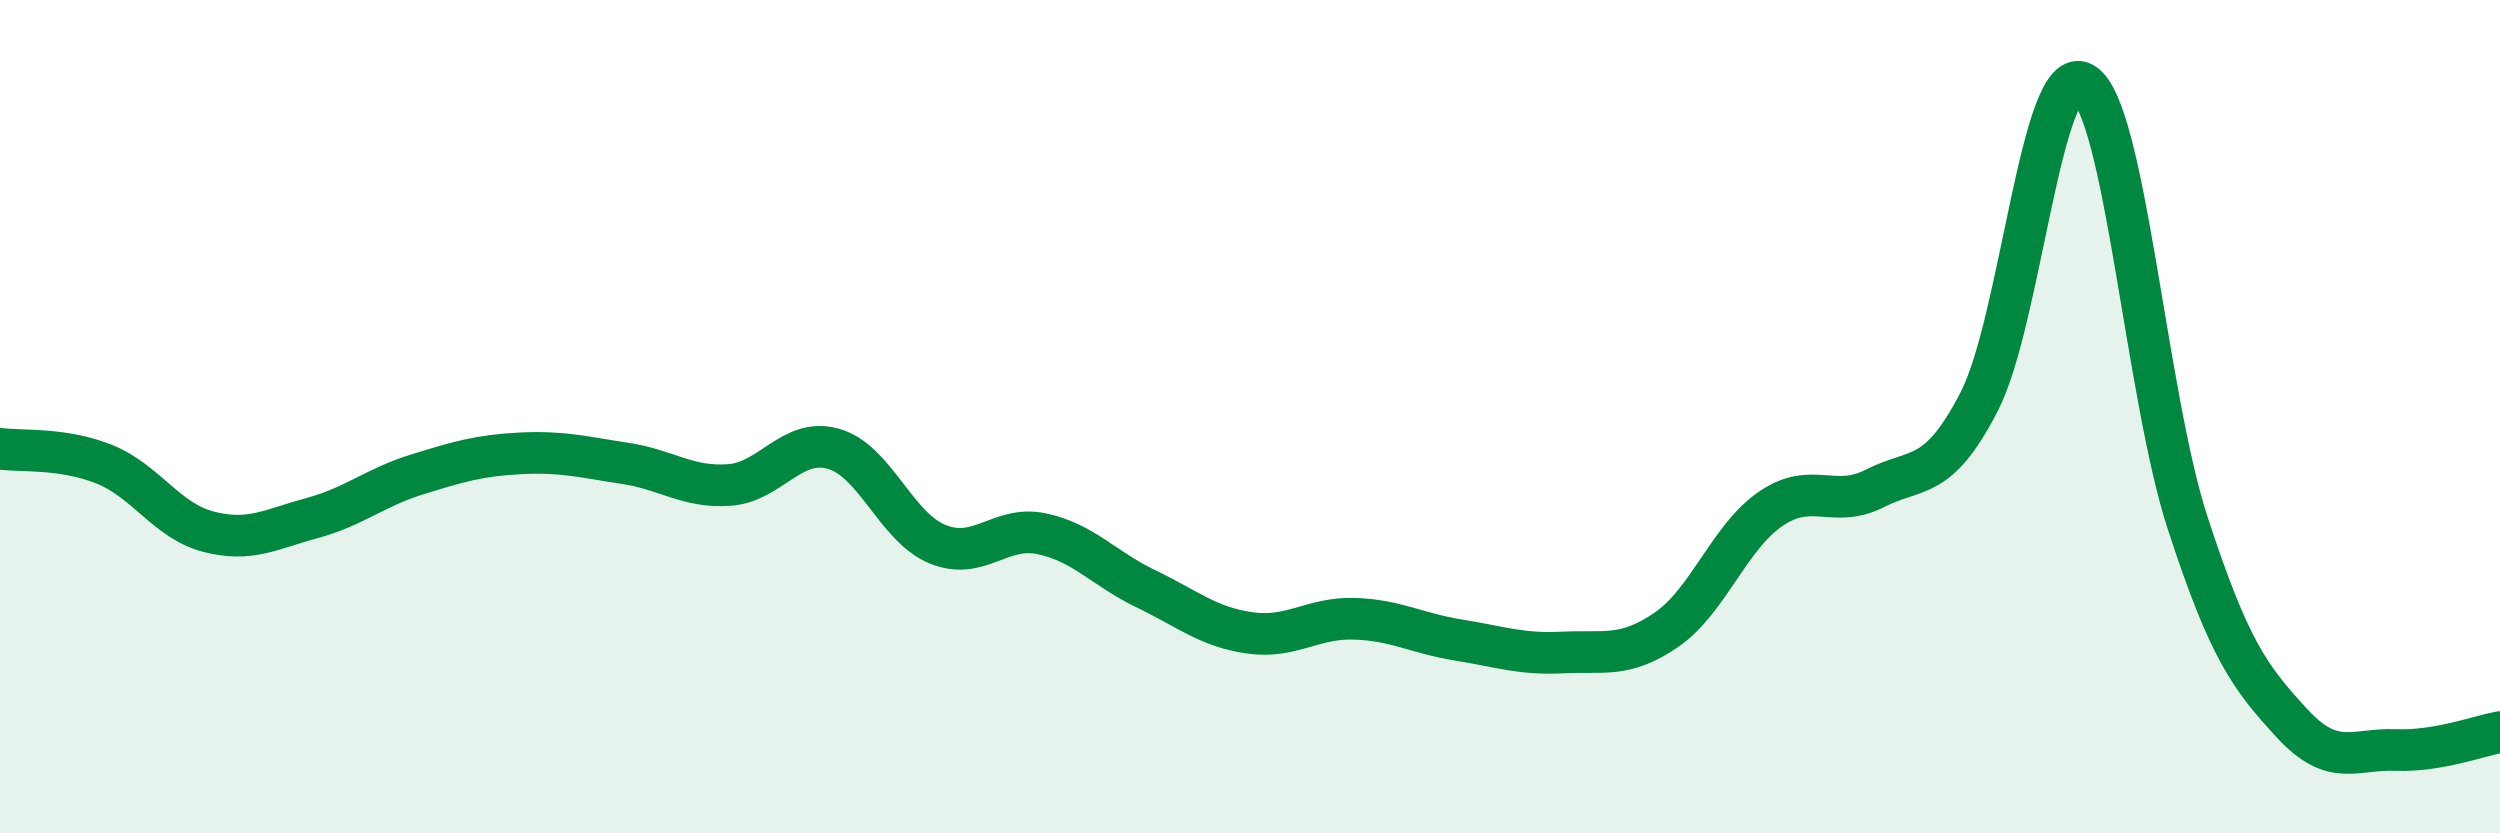
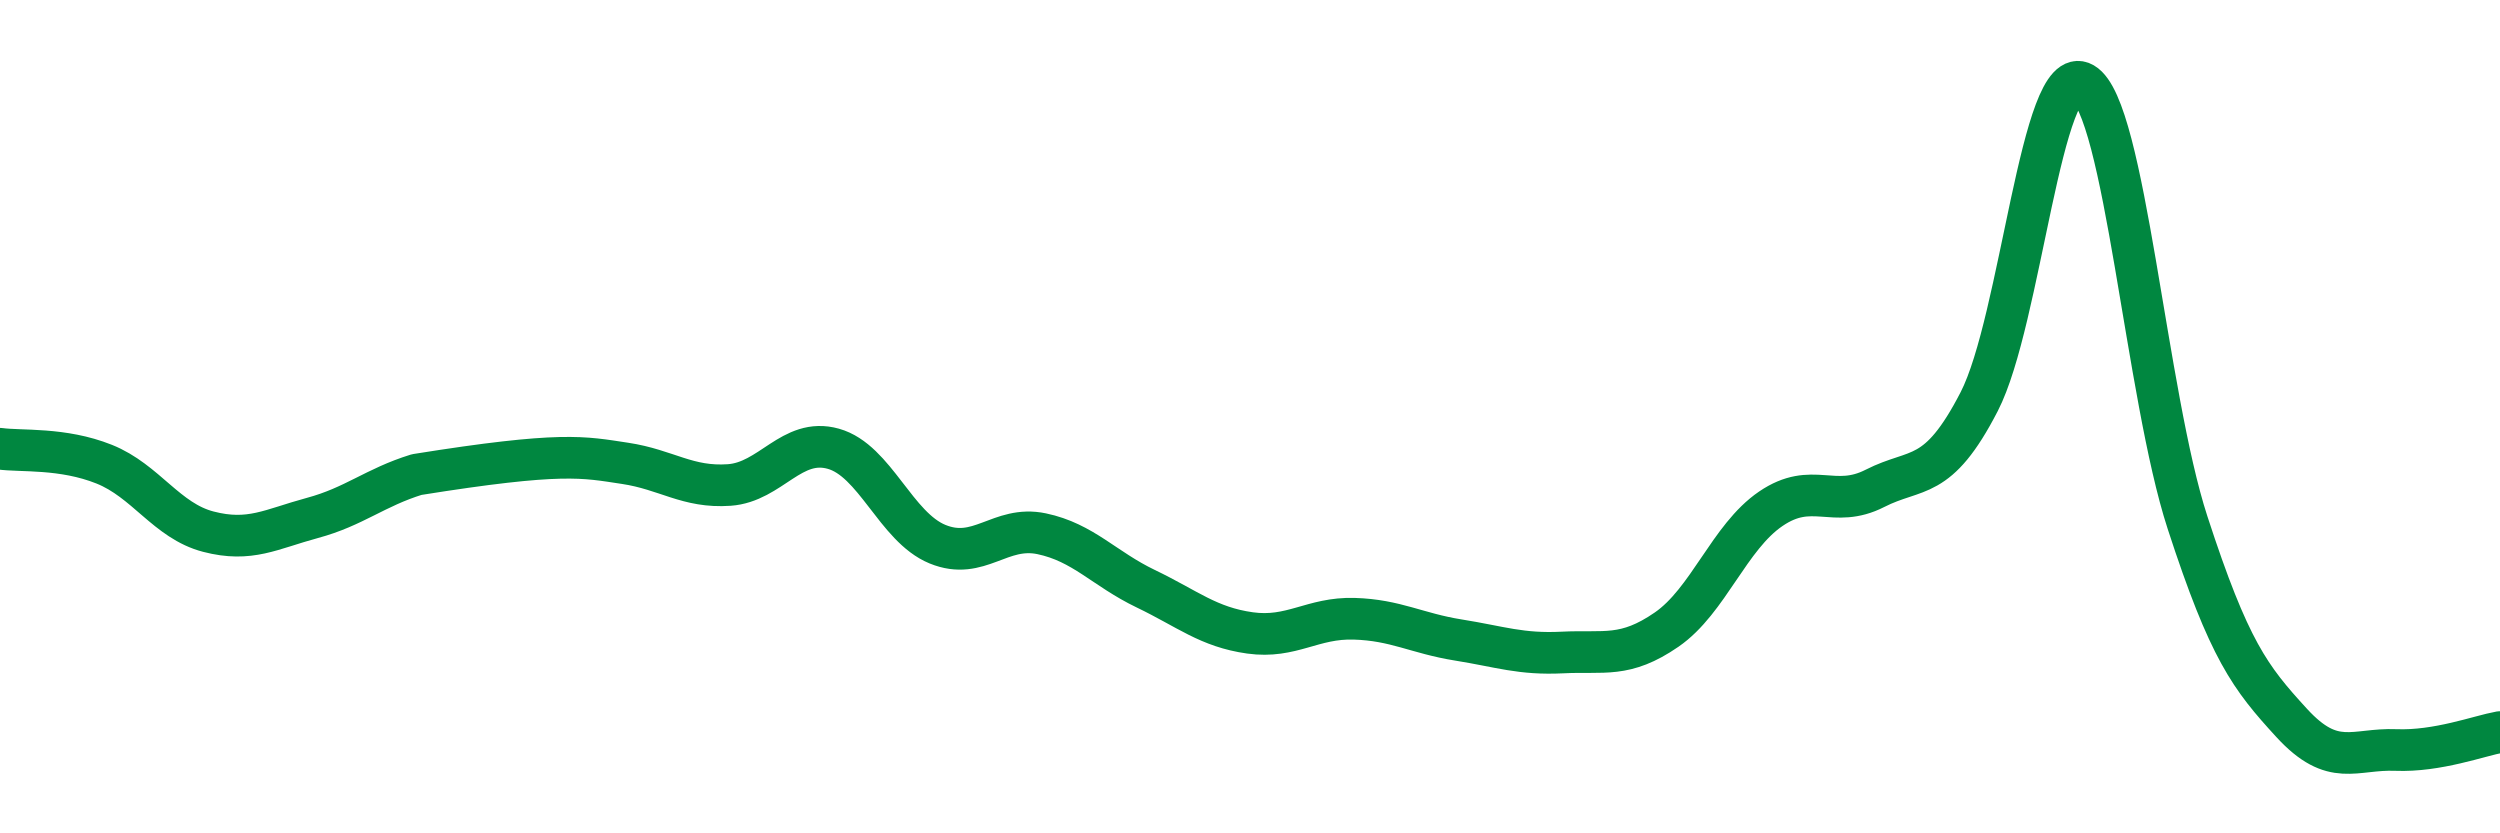
<svg xmlns="http://www.w3.org/2000/svg" width="60" height="20" viewBox="0 0 60 20">
-   <path d="M 0,10.77 C 0.5,10.84 1.5,10.74 2.5,11.14 C 3.5,11.54 4,12.5 5,12.76 C 6,13.02 6.5,12.7 7.5,12.43 C 8.5,12.16 9,11.7 10,11.39 C 11,11.08 11.5,10.93 12.5,10.88 C 13.5,10.83 14,10.97 15,11.12 C 16,11.27 16.5,11.71 17.5,11.64 C 18.5,11.57 19,10.49 20,10.77 C 21,11.05 21.5,12.65 22.5,13.06 C 23.5,13.47 24,12.6 25,12.81 C 26,13.02 26.5,13.65 27.5,14.13 C 28.5,14.61 29,15.05 30,15.19 C 31,15.33 31.5,14.82 32.5,14.85 C 33.5,14.88 34,15.2 35,15.36 C 36,15.52 36.5,15.71 37.5,15.66 C 38.5,15.61 39,15.8 40,15.11 C 41,14.42 41.5,12.89 42.5,12.21 C 43.5,11.53 44,12.23 45,11.72 C 46,11.21 46.5,11.58 47.5,9.64 C 48.5,7.7 49,1.42 50,2 C 51,2.58 51.5,9.47 52.5,12.54 C 53.5,15.61 54,16.26 55,17.35 C 56,18.44 56.5,17.96 57.5,18 C 58.5,18.04 59.5,17.66 60,17.57L60 20L0 20Z" fill="#008740" opacity="0.1" stroke-linecap="round" stroke-linejoin="round" />
-   <path d="M 0,10.77 C 0.5,10.84 1.5,10.74 2.5,11.14 C 3.5,11.54 4,12.5 5,12.76 C 6,13.02 6.5,12.7 7.5,12.43 C 8.5,12.16 9,11.7 10,11.39 C 11,11.08 11.5,10.93 12.5,10.88 C 13.5,10.83 14,10.97 15,11.12 C 16,11.27 16.5,11.71 17.5,11.64 C 18.5,11.57 19,10.49 20,10.77 C 21,11.05 21.5,12.65 22.5,13.06 C 23.5,13.47 24,12.6 25,12.81 C 26,13.02 26.5,13.65 27.5,14.13 C 28.5,14.61 29,15.05 30,15.19 C 31,15.33 31.5,14.82 32.5,14.85 C 33.5,14.88 34,15.2 35,15.36 C 36,15.52 36.5,15.71 37.5,15.66 C 38.5,15.61 39,15.8 40,15.11 C 41,14.42 41.5,12.89 42.5,12.21 C 43.5,11.53 44,12.23 45,11.72 C 46,11.21 46.5,11.58 47.5,9.64 C 48.5,7.7 49,1.42 50,2 C 51,2.58 51.5,9.47 52.5,12.54 C 53.5,15.61 54,16.26 55,17.35 C 56,18.44 56.5,17.96 57.5,18 C 58.5,18.04 59.5,17.66 60,17.57" stroke="#008740" stroke-width="1" fill="none" stroke-linecap="round" stroke-linejoin="round" />
+   <path d="M 0,10.77 C 0.5,10.84 1.5,10.74 2.5,11.14 C 3.5,11.54 4,12.5 5,12.76 C 6,13.02 6.5,12.7 7.5,12.43 C 8.5,12.16 9,11.7 10,11.39 C 13.5,10.83 14,10.97 15,11.12 C 16,11.27 16.5,11.71 17.5,11.64 C 18.5,11.57 19,10.49 20,10.77 C 21,11.05 21.5,12.65 22.5,13.06 C 23.5,13.47 24,12.6 25,12.81 C 26,13.02 26.5,13.65 27.5,14.13 C 28.5,14.61 29,15.05 30,15.19 C 31,15.33 31.5,14.82 32.5,14.85 C 33.5,14.88 34,15.2 35,15.36 C 36,15.52 36.5,15.71 37.5,15.66 C 38.5,15.61 39,15.8 40,15.11 C 41,14.42 41.5,12.89 42.5,12.21 C 43.5,11.53 44,12.23 45,11.72 C 46,11.21 46.5,11.58 47.5,9.64 C 48.5,7.7 49,1.42 50,2 C 51,2.58 51.5,9.47 52.5,12.54 C 53.5,15.61 54,16.26 55,17.35 C 56,18.44 56.5,17.96 57.5,18 C 58.5,18.04 59.5,17.66 60,17.57" stroke="#008740" stroke-width="1" fill="none" stroke-linecap="round" stroke-linejoin="round" />
</svg>